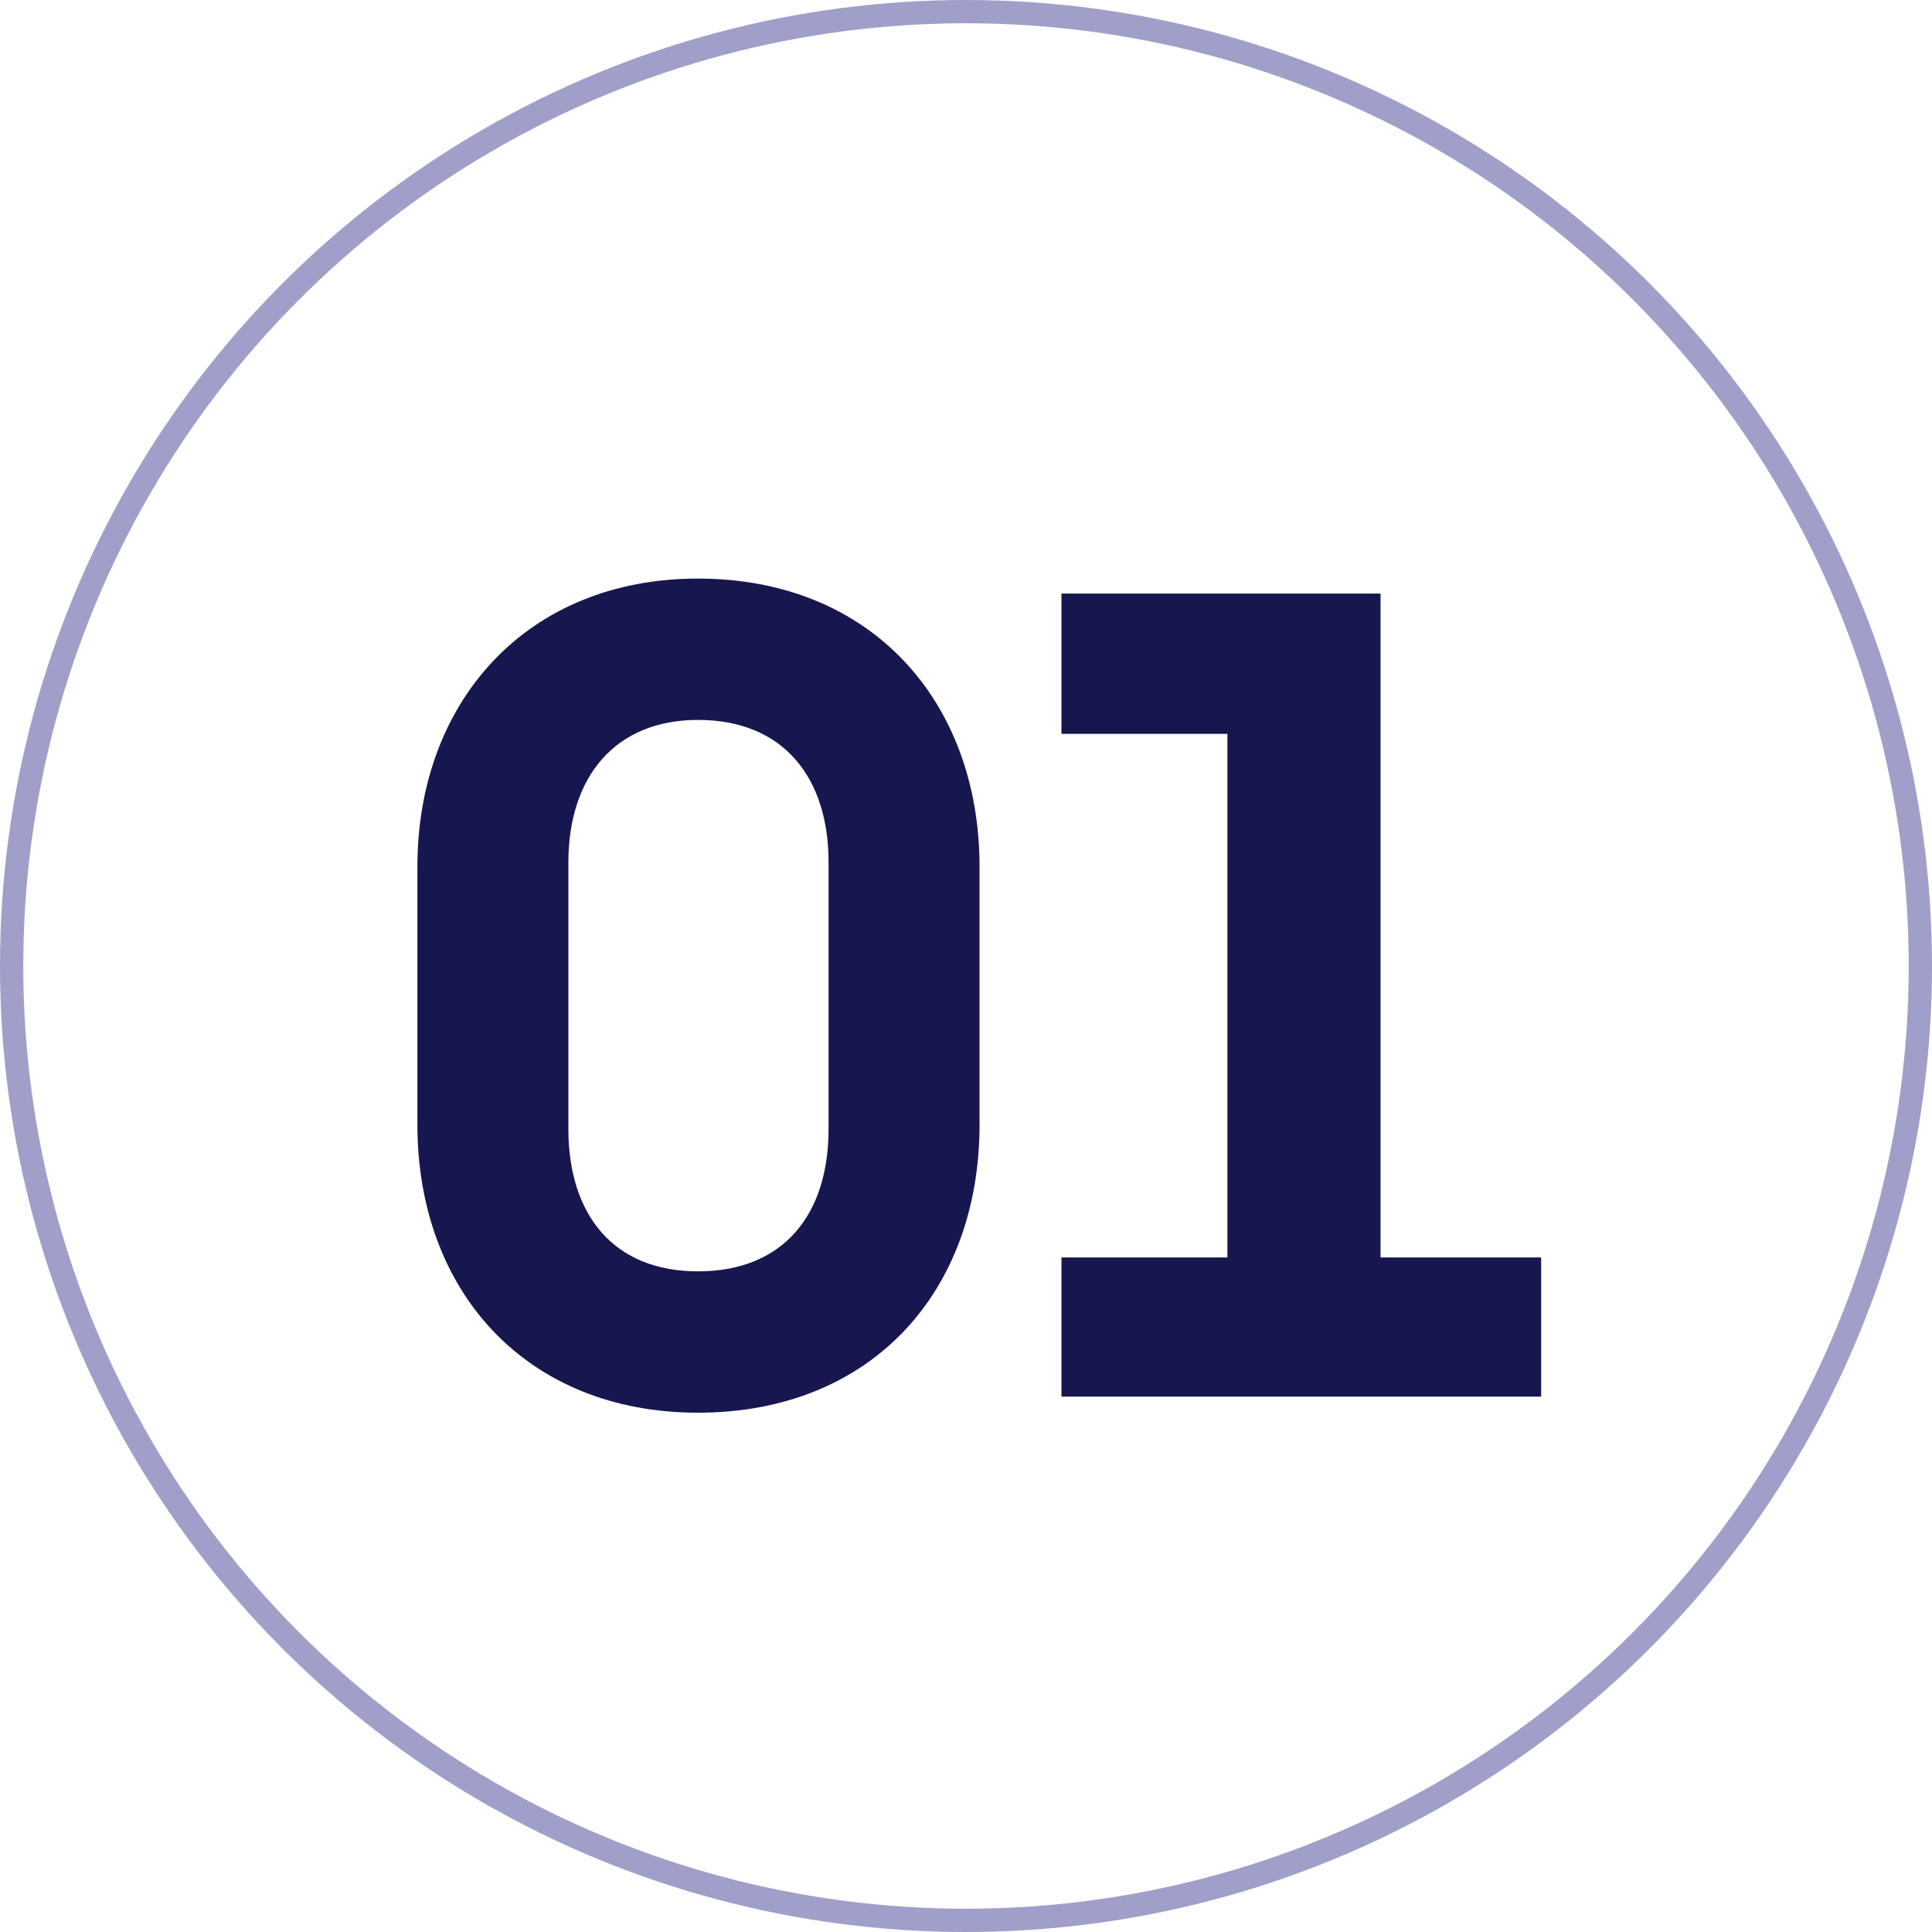
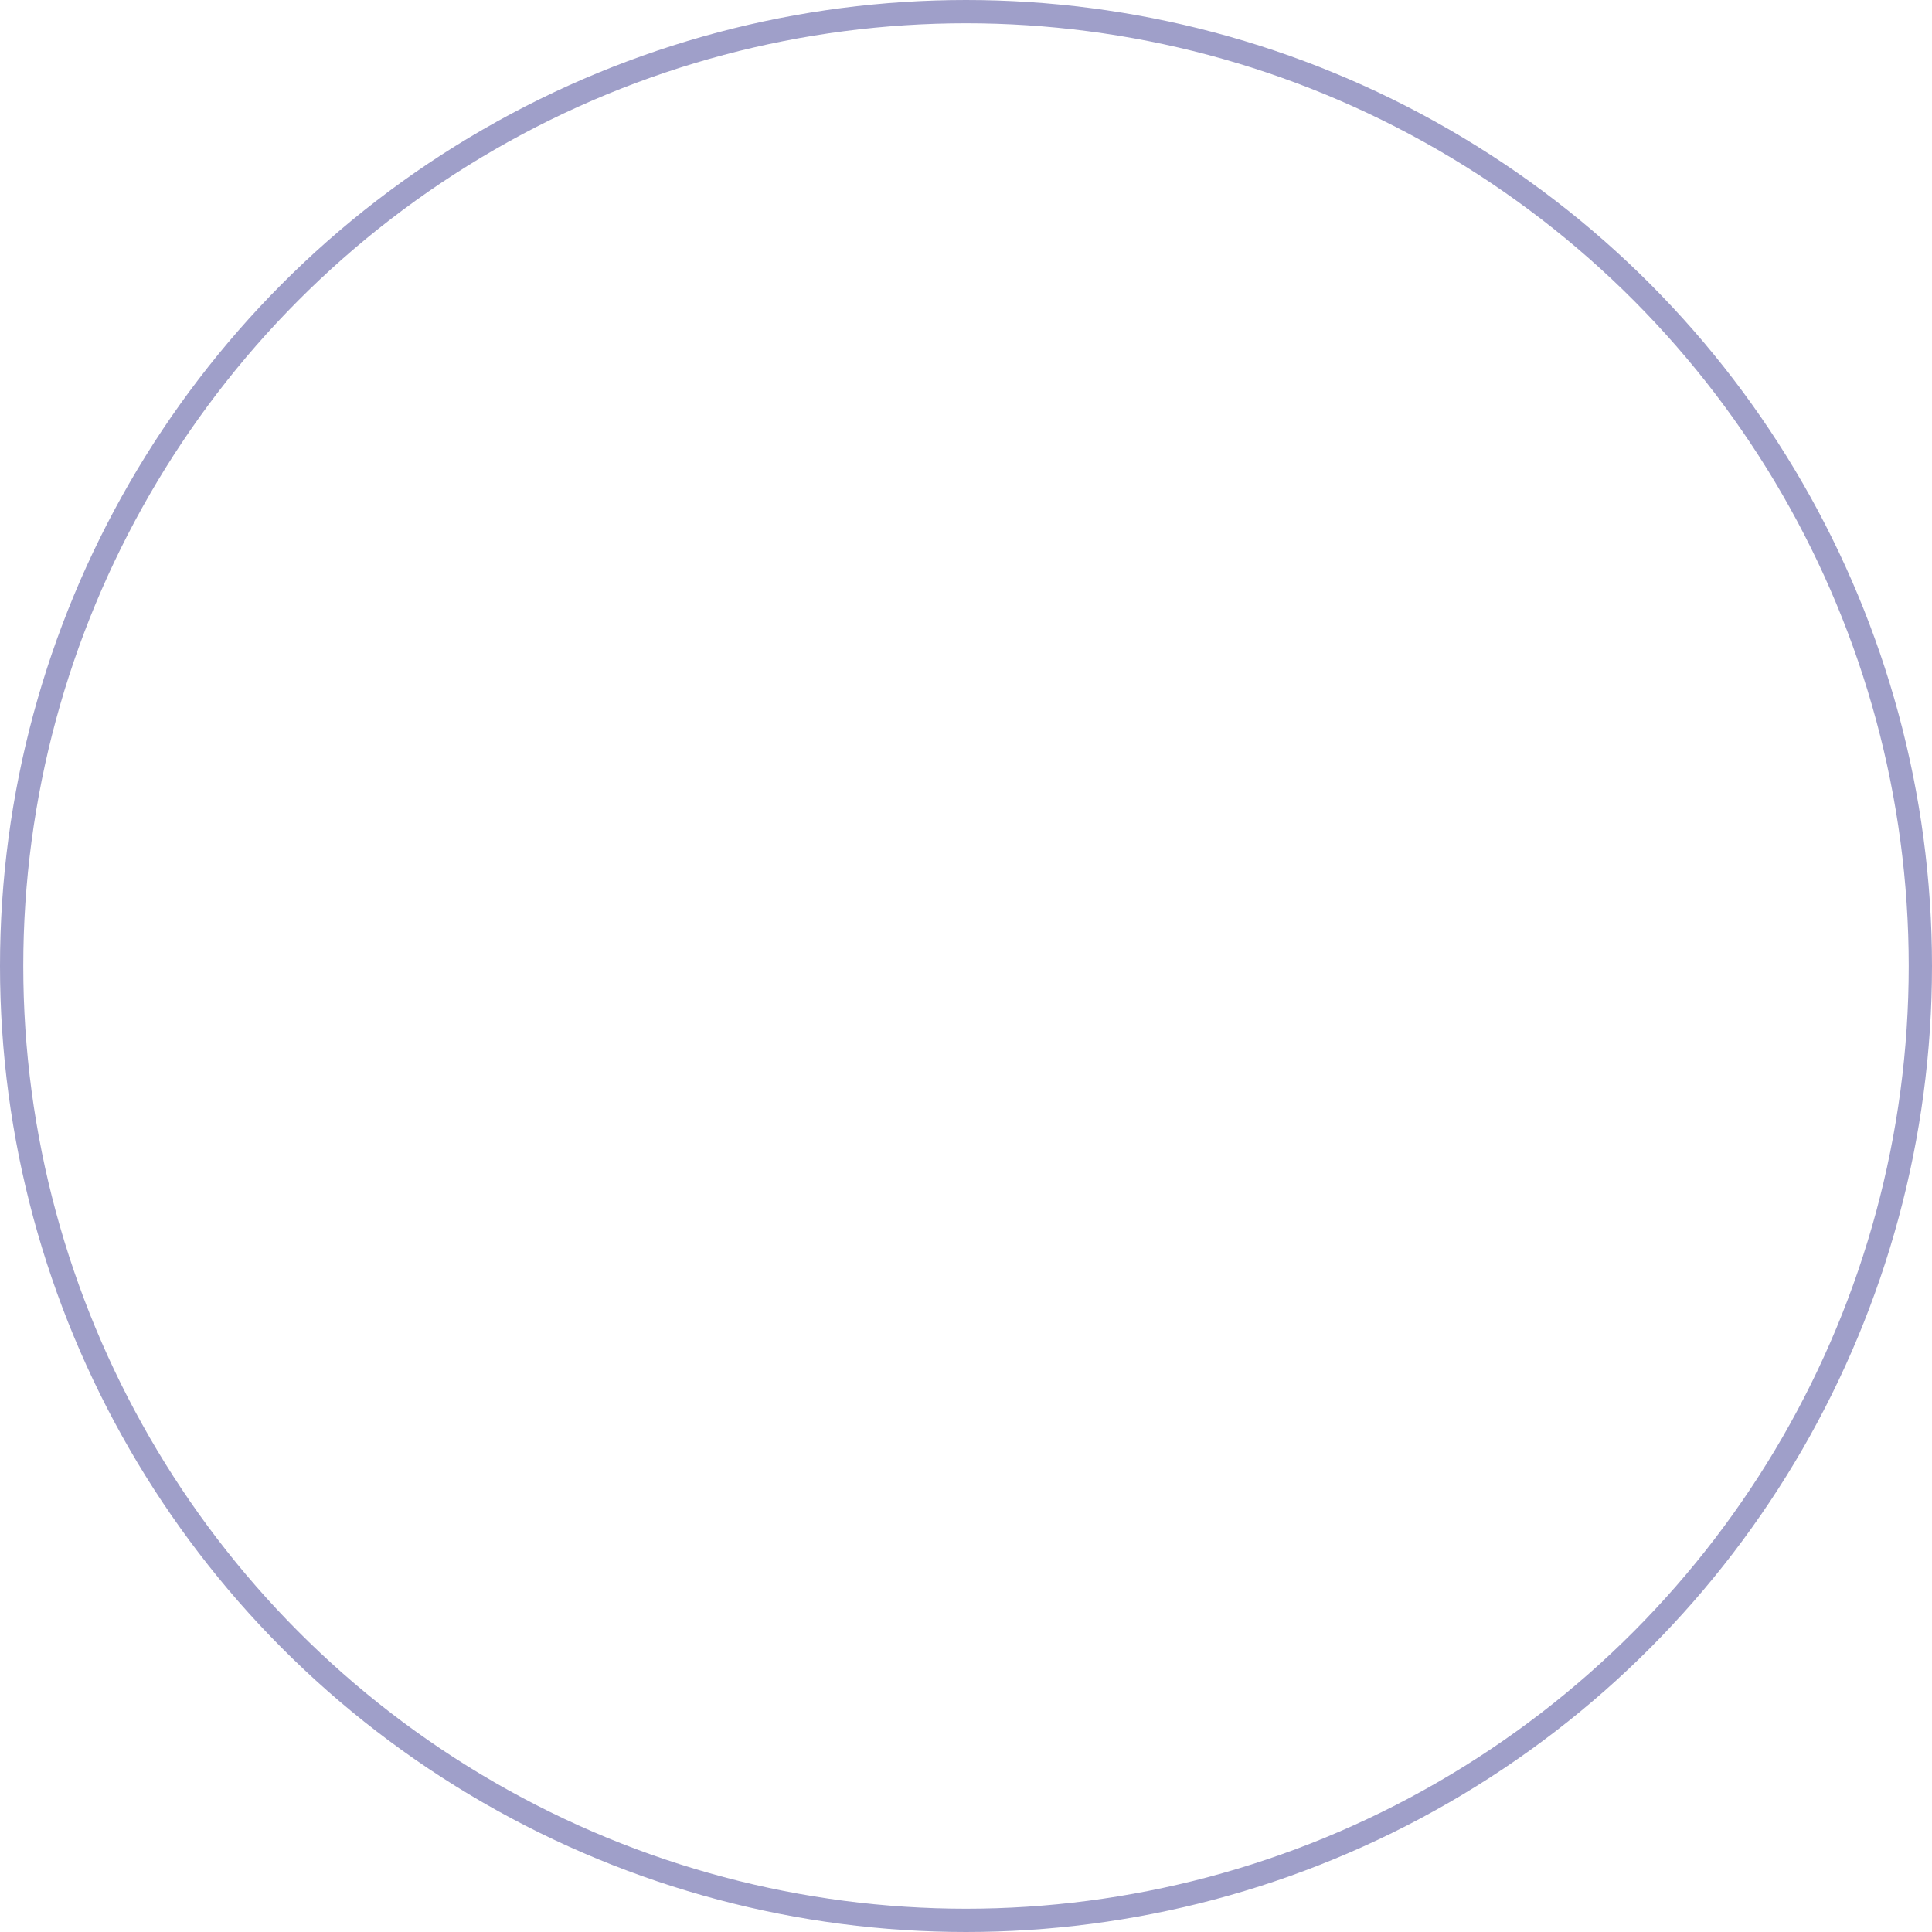
<svg xmlns="http://www.w3.org/2000/svg" width="83" height="83" viewBox="0 0 83 83" fill="none">
-   <path d="M42.082 48.316C42.082 55.492 37.436 60.69 29.984 60.69C22.624 60.69 17.932 55.492 17.932 48.316V37.23C17.932 30.146 22.624 24.856 29.984 24.856C37.436 24.856 42.082 30.146 42.082 37.23V48.316ZM24.418 48.5C24.418 52.18 26.35 54.618 29.984 54.618C33.664 54.618 35.596 52.18 35.596 48.5V37.046C35.596 33.412 33.664 30.928 29.984 30.928C26.396 30.928 24.418 33.412 24.418 37.046V48.5ZM66.209 54.02V60H45.601V54.02H52.731V31.526H45.601V25.5H59.309V54.02H66.209Z" fill="#17174F" />
  <circle cx="41.5" cy="41.5" r="41" stroke="#9F9FC9" />
</svg>